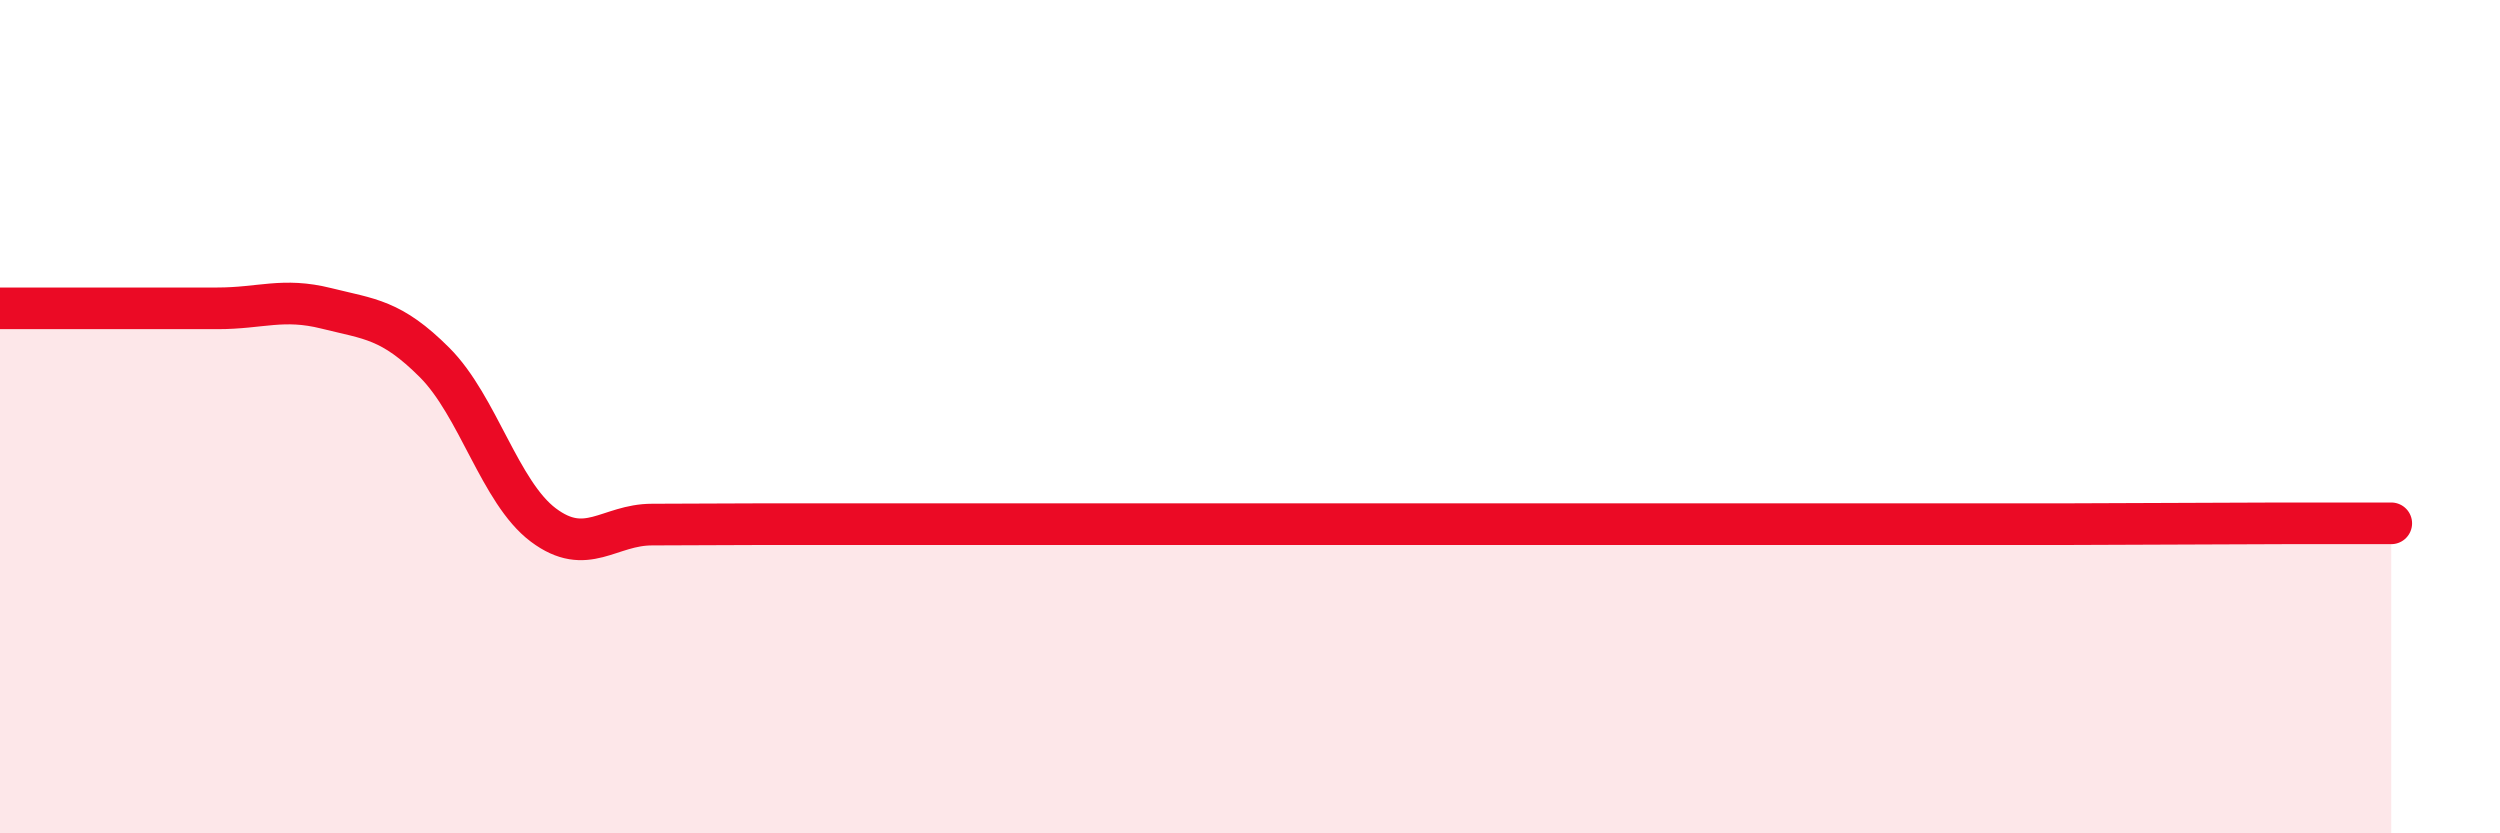
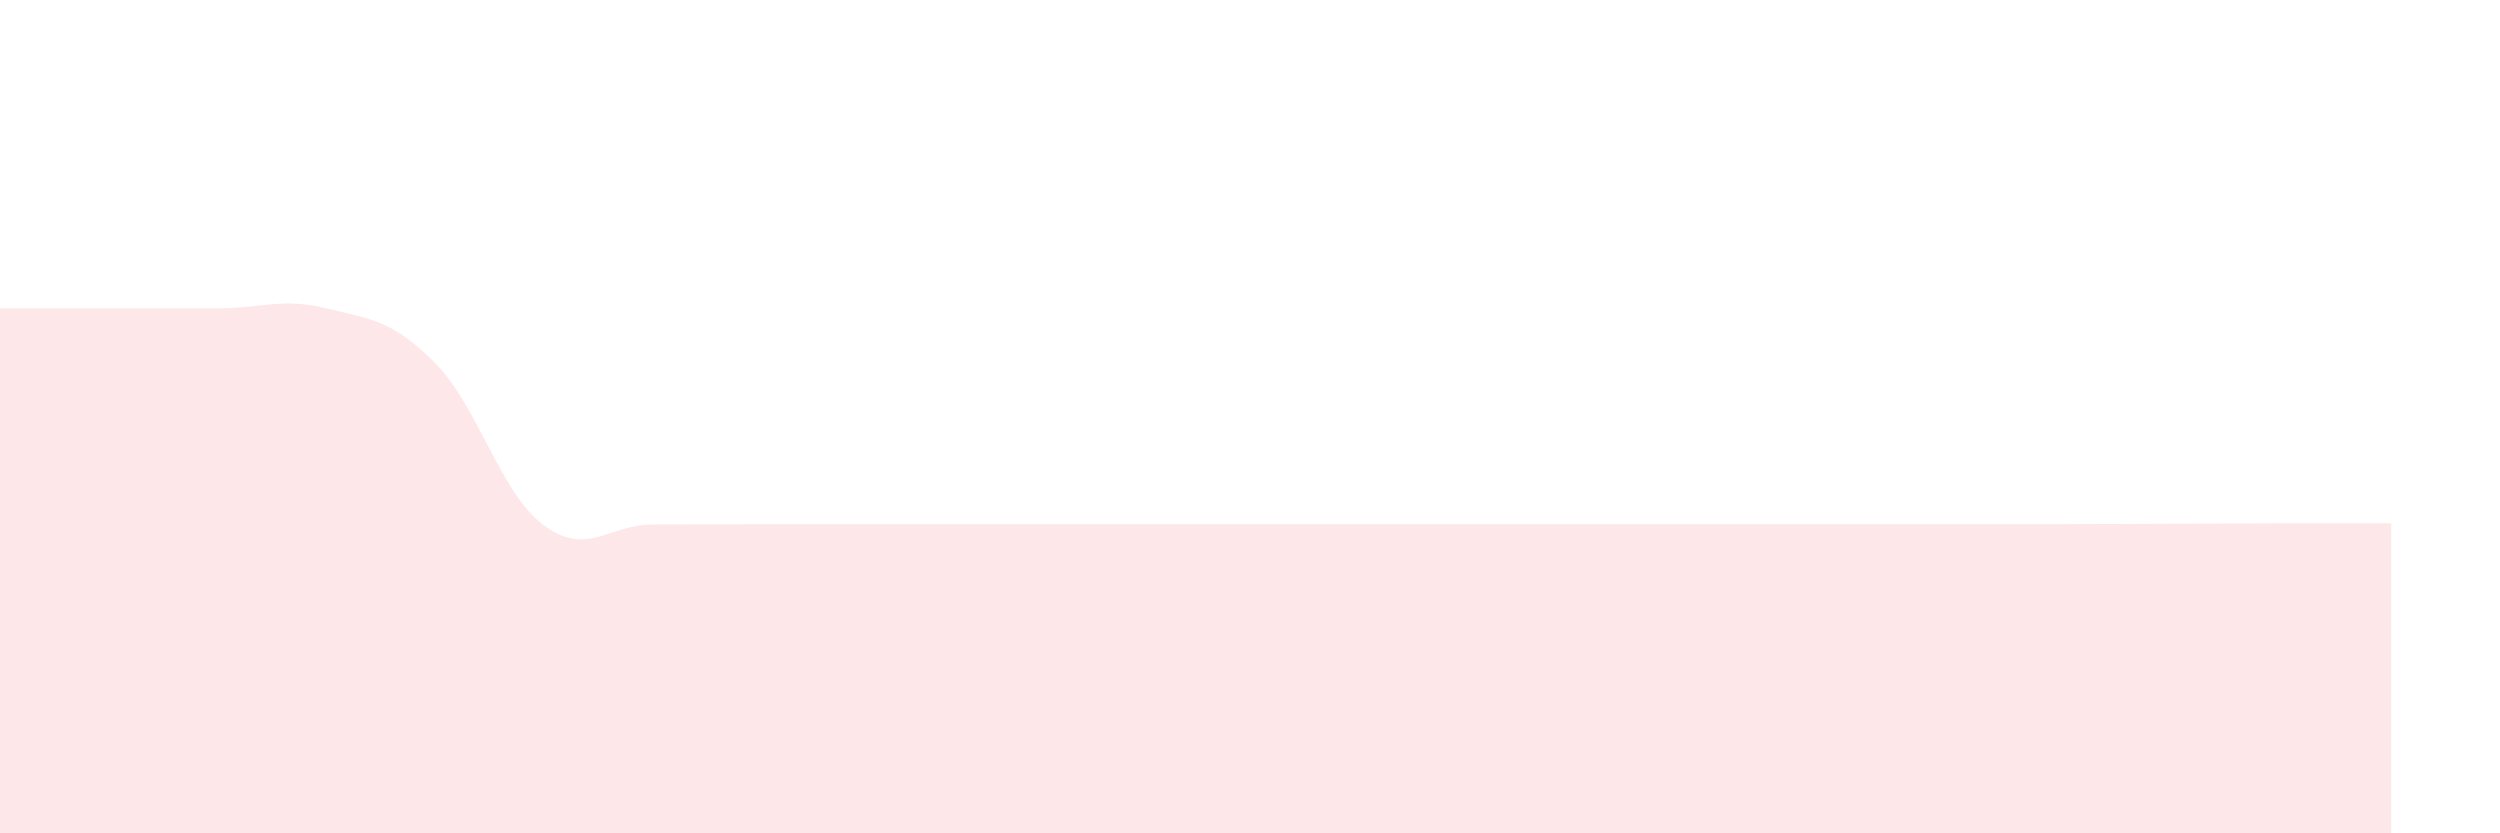
<svg xmlns="http://www.w3.org/2000/svg" width="60" height="20" viewBox="0 0 60 20">
  <path d="M 0,7.4 C 0.52,7.4 1.57,7.4 2.61,7.4 C 3.65,7.4 4.18,7.4 5.22,7.4 C 6.26,7.4 6.79,7.14 7.83,7.4 C 8.87,7.66 9.39,7.66 10.43,8.7 C 11.47,9.74 12,11.82 13.04,12.6 C 14.08,13.38 14.61,12.59 15.65,12.59 C 16.69,12.59 17.22,12.58 18.26,12.58 C 19.3,12.58 19.83,12.58 20.87,12.58 C 21.91,12.58 22.44,12.58 23.48,12.58 C 24.52,12.58 25.05,12.58 26.09,12.58 C 27.13,12.58 27.66,12.58 28.7,12.58 C 29.74,12.58 30.26,12.58 31.3,12.58 C 32.34,12.58 32.87,12.58 33.91,12.58 C 34.95,12.58 35.48,12.58 36.52,12.58 C 37.56,12.58 38.09,12.58 39.13,12.58 C 40.17,12.58 40.7,12.58 41.74,12.58 C 42.78,12.58 43.31,12.58 44.35,12.58 C 45.39,12.58 45.92,12.58 46.96,12.58 C 48,12.58 48.53,12.58 49.57,12.58 C 50.61,12.58 51.13,12.57 52.17,12.57 C 53.21,12.57 53.74,12.56 54.78,12.56 C 55.82,12.56 56.87,12.56 57.39,12.56L57.39 20L0 20Z" fill="#EB0A25" opacity="0.1" stroke-linecap="round" stroke-linejoin="round" />
-   <path d="M 0,7.4 C 0.52,7.4 1.57,7.4 2.61,7.4 C 3.65,7.4 4.18,7.4 5.22,7.4 C 6.26,7.4 6.79,7.14 7.83,7.4 C 8.87,7.66 9.39,7.66 10.43,8.7 C 11.47,9.74 12,11.82 13.04,12.6 C 14.08,13.38 14.61,12.59 15.65,12.59 C 16.69,12.59 17.22,12.58 18.26,12.58 C 19.3,12.58 19.83,12.58 20.87,12.58 C 21.91,12.58 22.44,12.58 23.48,12.58 C 24.52,12.58 25.05,12.58 26.09,12.58 C 27.13,12.58 27.66,12.58 28.7,12.58 C 29.74,12.58 30.26,12.58 31.3,12.58 C 32.34,12.58 32.87,12.58 33.91,12.58 C 34.95,12.58 35.48,12.58 36.52,12.58 C 37.56,12.58 38.09,12.58 39.13,12.58 C 40.17,12.58 40.7,12.58 41.74,12.58 C 42.78,12.58 43.31,12.58 44.35,12.58 C 45.39,12.58 45.92,12.58 46.96,12.58 C 48,12.58 48.53,12.58 49.57,12.58 C 50.61,12.58 51.13,12.57 52.17,12.57 C 53.21,12.57 53.74,12.56 54.78,12.56 C 55.82,12.56 56.87,12.56 57.39,12.56" stroke="#EB0A25" stroke-width="1" fill="none" stroke-linecap="round" stroke-linejoin="round" />
</svg>